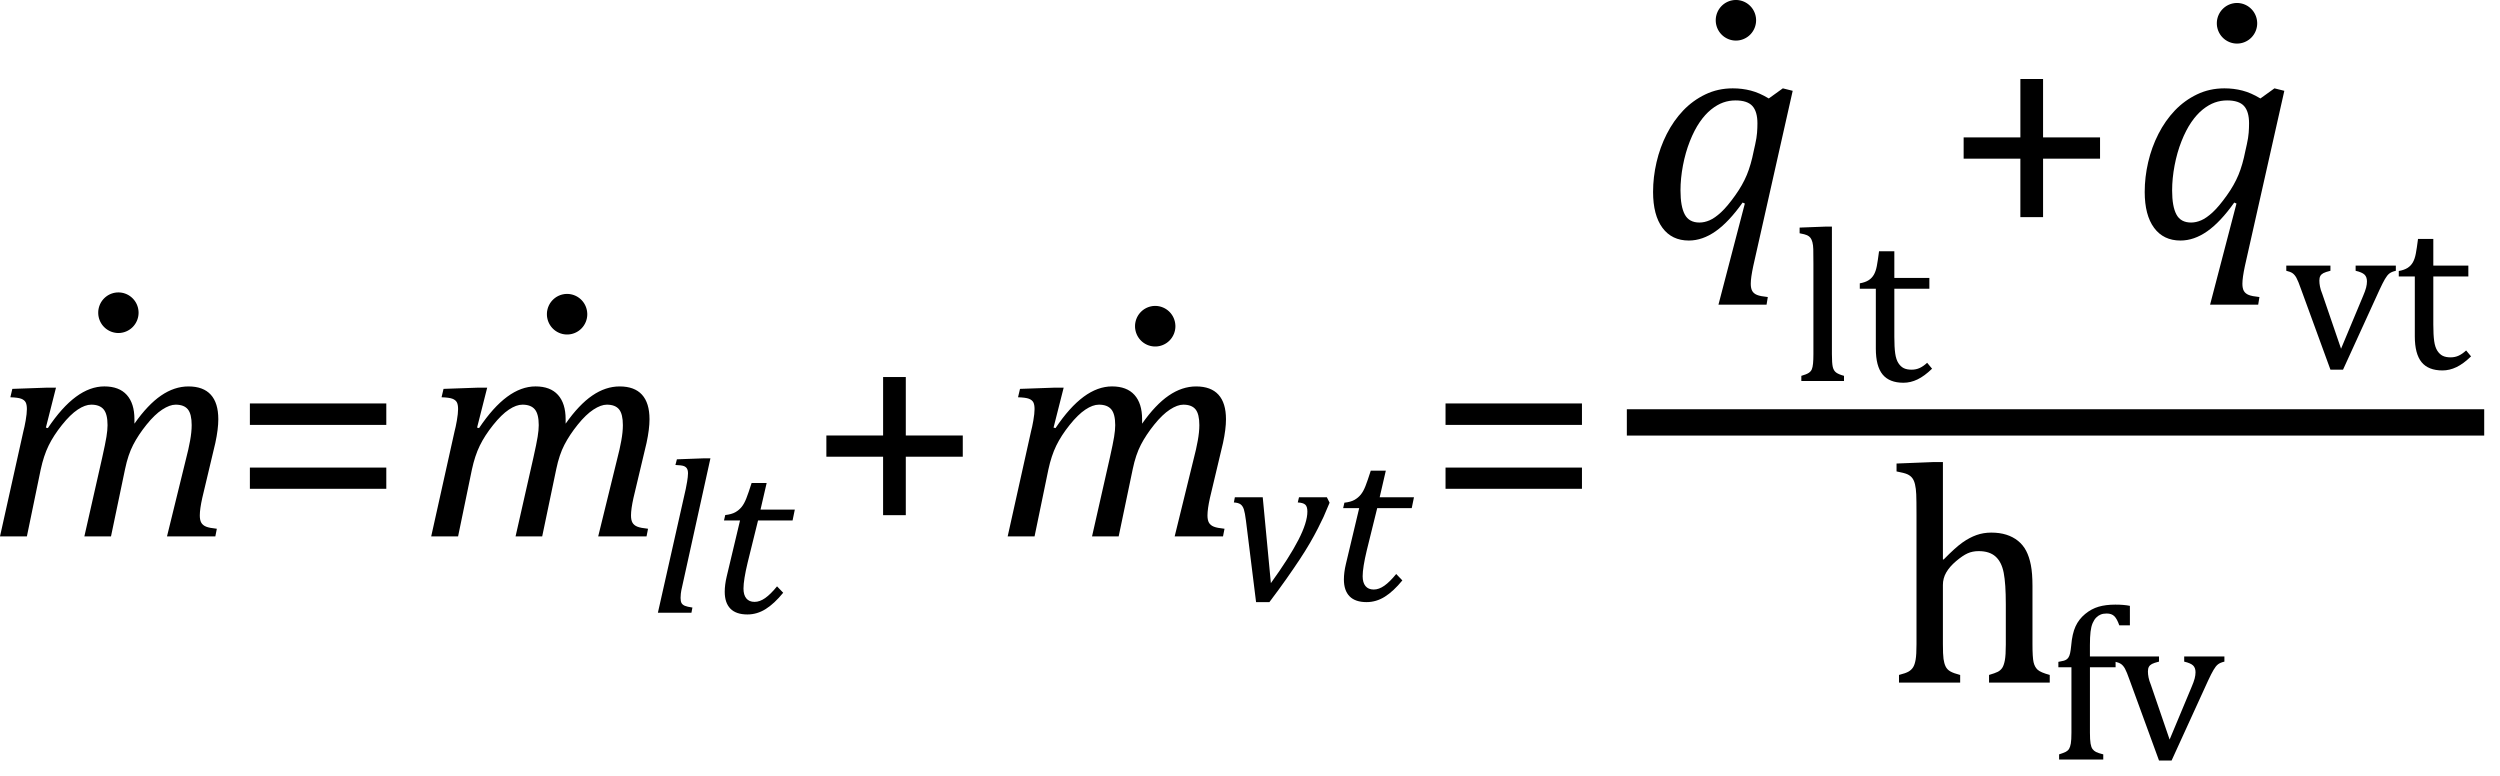
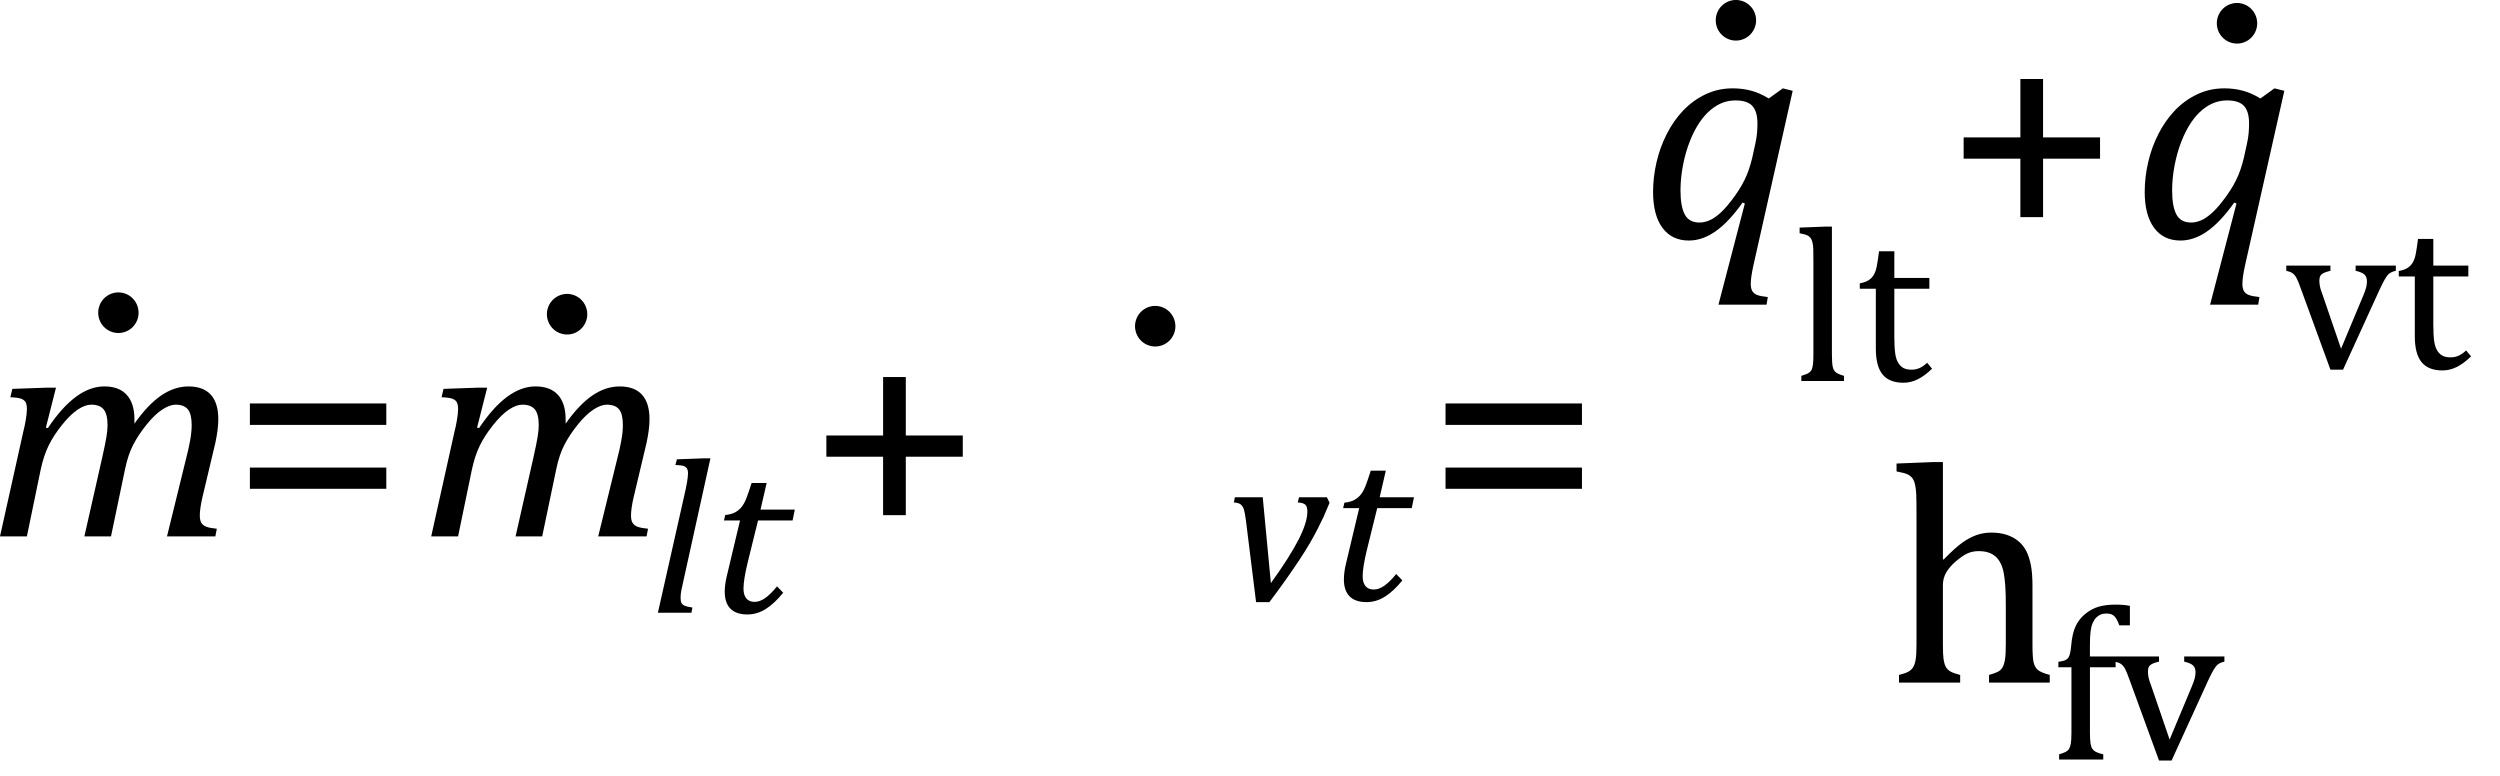
<svg xmlns="http://www.w3.org/2000/svg" xmlns:ns1="http://sodipodi.sourceforge.net/DTD/sodipodi-0.dtd" xmlns:ns2="http://www.inkscape.org/namespaces/inkscape" width="158.355" contentScriptType="text/ecmascript" preserveAspectRatio="xMidYMid meet" font-size="12" stroke-miterlimit="10" zoomAndPan="magnify" version="1.0" contentStyleType="text/css" font-style="normal" height="49.173" font-weight="normal" y="-15" id="svg95" ns1:docname="eqn_bm_28.svg" style="font-style:normal;font-weight:normal;font-size:12px;font-family:Dialog;color-interpolation:auto;fill:#000000;fill-opacity:1;stroke:#000000;stroke-width:1;stroke-linecap:square;stroke-linejoin:miter;stroke-miterlimit:10;stroke-dasharray:none;stroke-dashoffset:0;stroke-opacity:1;color-rendering:auto;image-rendering:auto;shape-rendering:auto;text-rendering:auto" ns2:version="0.92.4 (5da689c313, 2019-01-14)">
  <ns1:namedview pagecolor="#ffffff" bordercolor="#666666" borderopacity="1" objecttolerance="10" gridtolerance="10" guidetolerance="10" ns2:pageopacity="0" ns2:pageshadow="2" ns2:window-width="1705" ns2:window-height="922" id="namedview97" showgrid="false" fit-margin-bottom="1" fit-margin-right="1" fit-margin-top="0" fit-margin-left="0" ns2:zoom="5.2613734" ns2:cx="74.056055" ns2:cy="30.799978" ns2:window-x="0" ns2:window-y="0" ns2:window-maximized="0" ns2:current-layer="svg95" ns2:snap-global="false" />
  <defs id="genericDefs" />
  <g style="color-interpolation:linearRGB;color-rendering:optimizeQuality;image-rendering:optimizeQuality;text-rendering:optimizeLegibility" id="g5" transform="translate(-0.844,33.976)">
    <path style="stroke:none" ns2:connector-curvature="0" id="path3" d="m 9.359,-7.422 v 0.141 q 0,0.062 0,0.141 0.844,-1.203 1.688,-1.781 0.844,-0.578 1.734,-0.578 0.938,0 1.414,0.523 0.477,0.523 0.477,1.555 0,0.625 -0.188,1.5 l -0.828,3.484 Q 13.5,-1.734 13.5,-1.328 q 0,0.297 0.094,0.461 0.094,0.164 0.305,0.25 0.211,0.086 0.68,0.133 L 14.484,0 h -3.062 l 1.219,-4.969 q 0.141,-0.531 0.242,-1.086 0.102,-0.555 0.102,-0.992 0,-0.703 -0.242,-1 -0.242,-0.297 -0.773,-0.297 -0.375,0 -0.852,0.313 -0.477,0.312 -0.992,0.953 -0.516,0.641 -0.844,1.273 -0.328,0.633 -0.516,1.539 L 7.875,0 H 6.188 l 1.125,-4.969 q 0.203,-0.906 0.273,-1.336 0.07,-0.43 0.07,-0.742 0,-0.703 -0.25,-1 -0.25,-0.297 -0.781,-0.297 -0.391,0 -0.859,0.313 -0.469,0.312 -1,0.977 -0.531,0.664 -0.844,1.305 -0.312,0.641 -0.5,1.516 L 2.547,0 H 0.844 l 1.484,-6.672 q 0.062,-0.219 0.141,-0.664 0.078,-0.445 0.078,-0.727 0,-0.281 -0.078,-0.43 Q 2.391,-8.641 2.188,-8.719 1.984,-8.797 1.5,-8.812 L 1.625,-9.344 3.844,-9.422 H 4.391 L 3.75,-6.891 3.875,-6.859 Q 4.766,-8.188 5.656,-8.844 6.547,-9.5 7.453,-9.5 q 0.938,0 1.422,0.539 0.484,0.539 0.484,1.539 z" />
  </g>
  <g style="color-interpolation:linearRGB;color-rendering:optimizeQuality;image-rendering:optimizeQuality;text-rendering:optimizeLegibility" id="g13" transform="translate(14.609,33.976)">
    <path style="stroke:none" ns2:connector-curvature="0" id="path11" d="m 1.219,-7.062 v -1.359 h 8.641 v 1.359 z m 0,4.047 v -1.344 h 8.641 v 1.344 z" />
  </g>
  <g style="color-interpolation:linearRGB;color-rendering:optimizeQuality;image-rendering:optimizeQuality;text-rendering:optimizeLegibility" id="g17" transform="translate(26.469,33.976)">
    <path style="stroke:none" ns2:connector-curvature="0" id="path15" d="m 9.359,-7.422 v 0.141 q 0,0.062 0,0.141 0.844,-1.203 1.688,-1.781 0.844,-0.578 1.734,-0.578 0.938,0 1.414,0.523 0.477,0.523 0.477,1.555 0,0.625 -0.188,1.5 l -0.828,3.484 Q 13.5,-1.734 13.5,-1.328 q 0,0.297 0.094,0.461 0.094,0.164 0.305,0.25 0.211,0.086 0.68,0.133 L 14.484,0 h -3.062 l 1.219,-4.969 q 0.141,-0.531 0.242,-1.086 0.102,-0.555 0.102,-0.992 0,-0.703 -0.242,-1 -0.242,-0.297 -0.773,-0.297 -0.375,0 -0.852,0.313 -0.477,0.312 -0.992,0.953 -0.516,0.641 -0.844,1.273 -0.328,0.633 -0.516,1.539 L 7.875,0 H 6.188 l 1.125,-4.969 q 0.203,-0.906 0.273,-1.336 0.07,-0.43 0.07,-0.742 0,-0.703 -0.25,-1 -0.25,-0.297 -0.781,-0.297 -0.391,0 -0.859,0.313 -0.469,0.312 -1,0.977 -0.531,0.664 -0.844,1.305 -0.312,0.641 -0.5,1.516 L 2.547,0 H 0.844 l 1.484,-6.672 q 0.062,-0.219 0.141,-0.664 0.078,-0.445 0.078,-0.727 0,-0.281 -0.078,-0.43 Q 2.391,-8.641 2.188,-8.719 1.984,-8.797 1.5,-8.812 L 1.625,-9.344 3.844,-9.422 H 4.391 L 3.75,-6.891 3.875,-6.859 Q 4.766,-8.188 5.656,-8.844 6.547,-9.5 7.453,-9.5 q 0.938,0 1.422,0.539 0.484,0.539 0.484,1.539 z" />
  </g>
  <g style="color-interpolation:linearRGB;color-rendering:optimizeQuality;image-rendering:optimizeQuality;text-rendering:optimizeLegibility" id="g25" transform="translate(41.141,38.812)">
    <path style="stroke:none" ns2:connector-curvature="0" id="path23" d="M 3.453,-9.781 H 3.859 L 2.078,-1.703 Q 2,-1.375 1.984,-1.211 q -0.016,0.164 -0.016,0.273 0,0.219 0.062,0.328 0.063,0.109 0.211,0.172 0.148,0.062 0.477,0.109 L 2.656,0 h -2.125 l 1.766,-7.844 q 0.062,-0.312 0.086,-0.461 0.023,-0.148 0.039,-0.281 0.016,-0.133 0.016,-0.242 0,-0.203 -0.07,-0.312 Q 2.297,-9.25 2.156,-9.297 2.016,-9.344 1.641,-9.359 l 0.094,-0.359 z" />
  </g>
  <g style="color-interpolation:linearRGB;color-rendering:optimizeQuality;image-rendering:optimizeQuality;text-rendering:optimizeLegibility" id="g29" transform="translate(45,38.812)">
    <path style="stroke:none" ns2:connector-curvature="0" id="path27" d="M 4.609,-1.266 Q 4.047,-0.578 3.5,-0.234 2.953,0.109 2.344,0.109 1.625,0.109 1.266,-0.258 0.906,-0.625 0.906,-1.328 q 0,-0.438 0.125,-0.969 L 1.875,-5.844 H 0.859 L 0.938,-6.188 Q 1.344,-6.234 1.578,-6.367 1.812,-6.5 1.977,-6.703 2.141,-6.906 2.273,-7.242 2.406,-7.578 2.609,-8.219 H 3.562 L 3.172,-6.531 H 5.344 L 5.203,-5.844 H 3.016 l -0.656,2.656 q -0.266,1.109 -0.266,1.656 0,0.406 0.18,0.625 0.18,0.219 0.523,0.219 0.328,0 0.672,-0.242 0.344,-0.242 0.75,-0.742 z" />
  </g>
  <g style="color-interpolation:linearRGB;color-rendering:optimizeQuality;image-rendering:optimizeQuality;text-rendering:optimizeLegibility" id="g33" transform="translate(51.125,33.976)">
    <path style="stroke:none" ns2:connector-curvature="0" id="path31" d="m 6.25,-5.047 v 3.703 H 4.812 V -5.047 H 1.219 v -1.344 h 3.594 v -3.703 H 6.25 v 3.703 h 3.609 v 1.344 z" />
  </g>
  <g style="color-interpolation:linearRGB;color-rendering:optimizeQuality;image-rendering:optimizeQuality;text-rendering:optimizeLegibility" id="g37" transform="translate(62.984,33.976)">
-     <path style="stroke:none" ns2:connector-curvature="0" id="path35" d="m 9.359,-7.422 v 0.141 q 0,0.062 0,0.141 0.844,-1.203 1.688,-1.781 0.844,-0.578 1.734,-0.578 0.938,0 1.414,0.523 0.477,0.523 0.477,1.555 0,0.625 -0.188,1.5 l -0.828,3.484 Q 13.5,-1.734 13.5,-1.328 q 0,0.297 0.094,0.461 0.094,0.164 0.305,0.25 0.211,0.086 0.68,0.133 L 14.484,0 h -3.062 l 1.219,-4.969 q 0.141,-0.531 0.242,-1.086 0.102,-0.555 0.102,-0.992 0,-0.703 -0.242,-1 -0.242,-0.297 -0.773,-0.297 -0.375,0 -0.852,0.313 -0.477,0.312 -0.992,0.953 -0.516,0.641 -0.844,1.273 -0.328,0.633 -0.516,1.539 L 7.875,0 H 6.188 l 1.125,-4.969 q 0.203,-0.906 0.273,-1.336 0.07,-0.43 0.07,-0.742 0,-0.703 -0.25,-1 -0.25,-0.297 -0.781,-0.297 -0.391,0 -0.859,0.313 -0.469,0.312 -1,0.977 -0.531,0.664 -0.844,1.305 -0.312,0.641 -0.5,1.516 L 2.547,0 H 0.844 l 1.484,-6.672 q 0.062,-0.219 0.141,-0.664 0.078,-0.445 0.078,-0.727 0,-0.281 -0.078,-0.43 Q 2.391,-8.641 2.188,-8.719 1.984,-8.797 1.5,-8.812 L 1.625,-9.344 3.844,-9.422 H 4.391 L 3.75,-6.891 3.875,-6.859 Q 4.766,-8.188 5.656,-8.844 6.547,-9.5 7.453,-9.5 q 0.938,0 1.422,0.539 0.484,0.539 0.484,1.539 z" />
-   </g>
+     </g>
  <g style="color-interpolation:linearRGB;color-rendering:optimizeQuality;image-rendering:optimizeQuality;text-rendering:optimizeLegibility" id="g45" transform="translate(77.656,38.03)">
    <path style="stroke:none" ns2:connector-curvature="0" id="path43" d="m 6.391,-6.531 0.172,0.344 Q 6.312,-5.578 6.18,-5.289 6.047,-5 5.82,-4.555 5.594,-4.109 5.312,-3.625 5.031,-3.141 4.664,-2.586 4.297,-2.031 3.836,-1.375 3.375,-0.719 2.75,0.109 H 1.906 L 1.266,-5.047 Q 1.203,-5.547 1.133,-5.766 1.062,-5.984 0.922,-6.086 0.781,-6.188 0.5,-6.203 l 0.062,-0.328 h 1.766 l 0.516,5.437 q 1.172,-1.625 1.742,-2.734 0.57,-1.109 0.57,-1.797 0,-0.328 -0.141,-0.445 Q 4.875,-6.188 4.547,-6.203 L 4.625,-6.531 Z" />
  </g>
  <g style="color-interpolation:linearRGB;color-rendering:optimizeQuality;image-rendering:optimizeQuality;text-rendering:optimizeLegibility" id="g49" transform="translate(84.219,38.03)">
    <path style="stroke:none" ns2:connector-curvature="0" id="path47" d="M 4.609,-1.266 Q 4.047,-0.578 3.5,-0.234 2.953,0.109 2.344,0.109 1.625,0.109 1.266,-0.258 0.906,-0.625 0.906,-1.328 q 0,-0.438 0.125,-0.969 L 1.875,-5.844 H 0.859 L 0.938,-6.188 Q 1.344,-6.234 1.578,-6.367 1.812,-6.5 1.977,-6.703 2.141,-6.906 2.273,-7.242 2.406,-7.578 2.609,-8.219 H 3.562 L 3.172,-6.531 H 5.344 L 5.203,-5.844 H 3.016 l -0.656,2.656 q -0.266,1.109 -0.266,1.656 0,0.406 0.18,0.625 0.18,0.219 0.523,0.219 0.328,0 0.672,-0.242 0.344,-0.242 0.75,-0.742 z" />
  </g>
  <g style="color-interpolation:linearRGB;color-rendering:optimizeQuality;image-rendering:optimizeQuality;text-rendering:optimizeLegibility" id="g53" transform="translate(90.344,33.976)">
    <path style="stroke:none" ns2:connector-curvature="0" id="path51" d="m 1.219,-7.062 v -1.359 h 8.641 v 1.359 z m 0,4.047 v -1.344 h 8.641 v 1.344 z" />
  </g>
  <g style="color-interpolation:linearRGB;stroke-width:1.667;color-rendering:optimizeQuality;image-rendering:optimizeQuality;text-rendering:optimizeLegibility" id="g59" transform="translate(-0.844,2.976)">
-     <line style="fill:none" id="line55" y1="23.78" x2="157.365" x1="104.725" y2="23.78" />
    <path style="stroke:none;stroke-width:1" ns2:connector-curvature="0" id="path57" transform="translate(104.725,12.12)" d="m 6.5,-2.266 q -0.875,1.234 -1.711,1.82 -0.836,0.586 -1.695,0.586 -1.078,0 -1.672,-0.805 -0.594,-0.805 -0.594,-2.273 0,-0.938 0.219,-1.883 Q 1.266,-5.766 1.695,-6.609 2.125,-7.453 2.734,-8.094 3.344,-8.734 4.141,-9.117 4.938,-9.5 5.875,-9.5 q 0.594,0 1.141,0.141 0.547,0.141 1.141,0.5 L 9.047,-9.5 l 0.625,0.156 -2.5,11.109 Q 7.016,2.5 7.016,2.875 q 0,0.297 0.094,0.461 0.094,0.164 0.305,0.25 0.211,0.086 0.68,0.133 L 8.016,4.203 H 4.969 L 6.641,-2.203 Z M 7.297,-5.953 Q 7.391,-6.375 7.414,-6.688 7.438,-7 7.438,-7.281 q 0,-0.75 -0.32,-1.102 -0.32,-0.352 -1.07,-0.352 -0.406,0 -0.781,0.133 -0.375,0.133 -0.758,0.438 -0.383,0.305 -0.727,0.805 -0.344,0.5 -0.625,1.211 -0.281,0.711 -0.437,1.531 -0.156,0.82 -0.156,1.586 0,1.016 0.273,1.523 Q 3.109,-1 3.766,-1 4.078,-1 4.406,-1.141 4.734,-1.281 5.133,-1.648 5.531,-2.016 6.031,-2.719 6.5,-3.375 6.766,-4.016 7.031,-4.656 7.203,-5.531 Z" />
  </g>
  <g style="color-interpolation:linearRGB;color-rendering:optimizeQuality;image-rendering:optimizeQuality;text-rendering:optimizeLegibility" id="g67" transform="translate(113.553,24.135)">
    <path style="stroke:none" ns2:connector-curvature="0" id="path65" d="m 2.484,-1.703 q 0,0.578 0.055,0.812 0.055,0.234 0.211,0.351 0.156,0.117 0.5,0.211 V 0 H 0.547 V -0.328 Q 0.875,-0.422 1.016,-0.516 1.156,-0.609 1.211,-0.742 1.266,-0.875 1.289,-1.109 1.312,-1.344 1.312,-1.703 v -5.734 q 0,-0.656 -0.008,-0.914 Q 1.297,-8.609 1.25,-8.789 1.203,-8.969 1.125,-9.07 1.047,-9.172 0.914,-9.234 0.781,-9.297 0.438,-9.359 V -9.719 L 2.078,-9.781 H 2.484 Z M 4.25,-6.188 Q 4.594,-6.25 4.805,-6.383 5.016,-6.516 5.141,-6.734 5.266,-6.953 5.328,-7.281 5.391,-7.609 5.469,-8.219 h 0.969 v 1.688 h 2.219 v 0.687 H 6.438 v 3.047 q 0,0.656 0.055,1.047 0.055,0.391 0.203,0.617 0.148,0.227 0.344,0.32 0.195,0.094 0.492,0.094 0.281,0 0.516,-0.109 0.234,-0.109 0.469,-0.328 l 0.312,0.375 Q 8.344,-0.312 7.906,-0.102 7.469,0.109 7.016,0.109 6.125,0.109 5.695,-0.414 5.266,-0.938 5.266,-2.047 V -5.844 H 4.25 Z" />
  </g>
  <g style="color-interpolation:linearRGB;color-rendering:optimizeQuality;image-rendering:optimizeQuality;text-rendering:optimizeLegibility" id="g71" transform="translate(123.162,15.096)">
    <path style="stroke:none" ns2:connector-curvature="0" id="path69" d="m 6.25,-5.047 v 3.703 H 4.812 V -5.047 H 1.219 v -1.344 h 3.594 v -3.703 H 6.25 v 3.703 h 3.609 v 1.344 z" />
  </g>
  <g style="color-interpolation:linearRGB;color-rendering:optimizeQuality;image-rendering:optimizeQuality;text-rendering:optimizeLegibility" id="g75" transform="translate(135.022,15.096)">
    <path style="stroke:none" ns2:connector-curvature="0" id="path73" d="m 6.5,-2.266 q -0.875,1.234 -1.711,1.82 -0.836,0.586 -1.695,0.586 -1.078,0 -1.672,-0.805 -0.594,-0.805 -0.594,-2.273 0,-0.938 0.219,-1.883 Q 1.266,-5.766 1.695,-6.609 2.125,-7.453 2.734,-8.094 3.344,-8.734 4.141,-9.117 4.938,-9.5 5.875,-9.5 q 0.594,0 1.141,0.141 0.547,0.141 1.141,0.5 L 9.047,-9.5 l 0.625,0.156 -2.5,11.109 Q 7.016,2.5 7.016,2.875 q 0,0.297 0.094,0.461 0.094,0.164 0.305,0.25 0.211,0.086 0.68,0.133 L 8.016,4.203 H 4.969 L 6.641,-2.203 Z M 7.297,-5.953 Q 7.391,-6.375 7.414,-6.688 7.438,-7 7.438,-7.281 q 0,-0.75 -0.32,-1.102 -0.32,-0.352 -1.07,-0.352 -0.406,0 -0.781,0.133 -0.375,0.133 -0.758,0.438 -0.383,0.305 -0.727,0.805 -0.344,0.5 -0.625,1.211 -0.281,0.711 -0.437,1.531 -0.156,0.82 -0.156,1.586 0,1.016 0.273,1.523 Q 3.109,-1 3.766,-1 4.078,-1 4.406,-1.141 4.734,-1.281 5.133,-1.648 5.531,-2.016 6.031,-2.719 6.5,-3.375 6.766,-4.016 7.031,-4.656 7.203,-5.531 Z" />
  </g>
  <g style="color-interpolation:linearRGB;color-rendering:optimizeQuality;image-rendering:optimizeQuality;text-rendering:optimizeLegibility" id="g83" transform="translate(144.693,23.354)">
    <path style="stroke:none" ns2:connector-curvature="0" id="path81" d="m 2.922,-6.531 v 0.328 q -0.312,0.078 -0.445,0.148 -0.133,0.07 -0.195,0.18 -0.062,0.109 -0.062,0.297 0,0.172 0.039,0.375 Q 2.297,-5 2.406,-4.734 l 1.188,3.469 1.391,-3.328 q 0.141,-0.328 0.195,-0.539 0.055,-0.211 0.055,-0.398 0,-0.281 -0.156,-0.43 -0.156,-0.148 -0.562,-0.242 v -0.328 h 2.547 v 0.328 Q 6.797,-6.141 6.656,-6.031 6.516,-5.922 6.375,-5.68 6.234,-5.438 6.031,-5 L 3.719,0.062 H 2.922 L 1.062,-5.031 Q 0.875,-5.562 0.766,-5.758 0.656,-5.953 0.523,-6.047 0.391,-6.141 0.125,-6.203 V -6.531 Z M 7.25,-6.188 Q 7.594,-6.25 7.805,-6.383 8.016,-6.516 8.141,-6.734 8.266,-6.953 8.328,-7.281 8.391,-7.609 8.469,-8.219 h 0.969 v 1.688 h 2.219 v 0.687 H 9.438 v 3.047 q 0,0.656 0.055,1.047 0.055,0.391 0.203,0.617 0.148,0.227 0.344,0.32 0.195,0.094 0.492,0.094 0.281,0 0.516,-0.109 0.234,-0.109 0.469,-0.328 l 0.312,0.375 q -0.484,0.469 -0.922,0.68 -0.437,0.211 -0.891,0.211 -0.891,0 -1.32,-0.523 Q 8.266,-0.938 8.266,-2.047 V -5.844 H 7.25 Z" />
  </g>
  <g style="color-interpolation:linearRGB;color-rendering:optimizeQuality;image-rendering:optimizeQuality;text-rendering:optimizeLegibility" id="g87" transform="translate(119.506,43.236)">
    <path style="stroke:none" ns2:connector-curvature="0" id="path85" d="M 3.562,-7.797 H 3.609 Q 4.359,-8.562 4.805,-8.875 5.25,-9.188 5.688,-9.344 6.125,-9.5 6.625,-9.5 q 0.531,0 0.953,0.133 0.422,0.133 0.742,0.391 0.32,0.258 0.516,0.633 0.195,0.375 0.297,0.898 0.102,0.523 0.102,1.32 v 3.688 q 0,0.844 0.07,1.148 0.07,0.305 0.258,0.477 0.188,0.172 0.766,0.328 V 0 H 6.484 v -0.484 q 0.375,-0.109 0.547,-0.195 0.172,-0.086 0.281,-0.242 0.109,-0.156 0.172,-0.484 0.062,-0.328 0.062,-1 v -2.563 q 0,-1.297 -0.133,-1.984 -0.133,-0.688 -0.516,-1.031 -0.383,-0.344 -1.07,-0.344 -0.391,0 -0.703,0.141 -0.312,0.141 -0.727,0.492 -0.414,0.351 -0.625,0.719 -0.211,0.367 -0.211,0.789 v 3.75 q 0,0.656 0.039,0.938 0.039,0.281 0.133,0.477 0.094,0.195 0.297,0.312 0.203,0.117 0.625,0.227 V 0 h -3.875 v -0.484 q 0.438,-0.109 0.617,-0.219 0.18,-0.109 0.281,-0.274 0.102,-0.164 0.156,-0.476 0.055,-0.312 0.055,-0.984 v -8.172 q 0,-0.938 -0.016,-1.312 -0.016,-0.375 -0.078,-0.633 Q 1.734,-12.812 1.617,-12.961 1.5,-13.109 1.312,-13.195 1.125,-13.281 0.625,-13.375 v -0.5 l 2.359,-0.094 h 0.578 z" />
  </g>
  <g style="color-interpolation:linearRGB;color-rendering:optimizeQuality;image-rendering:optimizeQuality;text-rendering:optimizeLegibility" id="g91" transform="translate(129.834,48.111)">
    <path style="stroke:none" ns2:connector-curvature="0" id="path89" d="m 4.172,-5.844 h -1.625 v 4.141 q 0,0.453 0.039,0.688 0.039,0.234 0.125,0.351 0.086,0.117 0.227,0.188 0.141,0.07 0.453,0.148 V 0 H 0.594 V -0.328 Q 0.891,-0.422 1.023,-0.492 1.156,-0.562 1.227,-0.68 1.297,-0.797 1.336,-1.016 1.375,-1.234 1.375,-1.703 V -5.844 H 0.547 v -0.344 q 0.25,-0.047 0.336,-0.07 0.086,-0.023 0.164,-0.07 0.078,-0.047 0.141,-0.141 0.062,-0.094 0.102,-0.266 0.039,-0.172 0.07,-0.484 0.062,-0.75 0.273,-1.211 0.211,-0.461 0.609,-0.789 0.398,-0.328 0.852,-0.461 0.453,-0.133 1.062,-0.133 0.547,0 0.922,0.078 V -8.5 H 4.406 Q 4.266,-8.906 4.094,-9.078 3.922,-9.25 3.609,-9.25 q -0.219,0 -0.375,0.062 -0.156,0.062 -0.289,0.195 -0.133,0.133 -0.227,0.352 -0.094,0.219 -0.133,0.547 -0.039,0.328 -0.039,0.844 v 0.719 h 1.625 z m 2.75,-0.687 v 0.328 q -0.312,0.078 -0.445,0.148 -0.133,0.07 -0.195,0.18 -0.062,0.109 -0.062,0.297 0,0.172 0.039,0.375 Q 6.297,-5 6.406,-4.734 l 1.188,3.469 1.391,-3.328 q 0.141,-0.328 0.195,-0.539 0.055,-0.211 0.055,-0.398 0,-0.281 -0.156,-0.43 -0.156,-0.148 -0.562,-0.242 v -0.328 h 2.547 v 0.328 q -0.266,0.062 -0.406,0.172 -0.141,0.109 -0.281,0.351 Q 10.234,-5.438 10.031,-5 L 7.719,0.062 H 6.922 L 5.062,-5.031 Q 4.875,-5.562 4.766,-5.758 4.656,-5.953 4.523,-6.047 4.391,-6.141 4.125,-6.203 v -0.328 z" />
  </g>
  <path style="opacity:1;fill:#000000;fill-opacity:1;stroke:#000000;stroke-width:0.1;stroke-linecap:square;stroke-linejoin:bevel;stroke-miterlimit:10;stroke-dasharray:none;stroke-opacity:1;paint-order:fill markers stroke" id="path856" ns1:type="arc" ns1:cx="7.4997101" ns1:cy="19.808058" ns1:rx="1.2275836" ns1:ry="1.2354189" ns1:start="0" ns1:end="6.2670236" ns1:open="true" d="M 8.727,19.808 A 1.228,1.235 0 0 1 7.505,21.043 1.228,1.235 0 0 1 6.272,19.818 1.228,1.235 0 0 1 7.485,18.573 1.228,1.235 0 0 1 8.727,19.788" />
  <path style="font-style:normal;font-weight:normal;font-size:12px;font-family:Dialog;opacity:1;color-interpolation:auto;fill:#000000;fill-opacity:1;stroke:#000000;stroke-width:0.1;stroke-linecap:square;stroke-linejoin:bevel;stroke-miterlimit:10;stroke-dasharray:none;stroke-dashoffset:0;stroke-opacity:1;paint-order:fill markers stroke;color-rendering:auto;image-rendering:auto;shape-rendering:auto;text-rendering:auto" id="path856-0" ns1:type="arc" ns1:cx="35.921864" ns1:cy="19.903091" ns1:rx="1.2275836" ns1:ry="1.2354189" ns1:start="0" ns1:end="6.2670236" ns1:open="true" d="m 37.149,19.903 a 1.228,1.235 0 0 1 -1.223,1.235 1.228,1.235 0 0 1 -1.233,-1.225 1.228,1.235 0 0 1 1.213,-1.245 1.228,1.235 0 0 1 1.242,1.215" />
  <path style="font-style:normal;font-weight:normal;font-size:12px;font-family:Dialog;opacity:1;color-interpolation:auto;fill:#000000;fill-opacity:1;stroke:#000000;stroke-width:0.1;stroke-linecap:square;stroke-linejoin:bevel;stroke-miterlimit:10;stroke-dasharray:none;stroke-dashoffset:0;stroke-opacity:1;paint-order:fill markers stroke;color-rendering:auto;image-rendering:auto;shape-rendering:auto;text-rendering:auto" id="path856-7" ns1:type="arc" ns1:cx="73.174492" ns1:cy="20.663349" ns1:rx="1.2275836" ns1:ry="1.2354189" ns1:start="0" ns1:end="6.2670236" ns1:open="true" d="m 74.402,20.663 a 1.228,1.235 0 0 1 -1.223,1.235 1.228,1.235 0 0 1 -1.233,-1.225 1.228,1.235 0 0 1 1.213,-1.245 1.228,1.235 0 0 1 1.242,1.215" />
  <path style="font-style:normal;font-weight:normal;font-size:12px;font-family:Dialog;opacity:1;color-interpolation:auto;fill:#000000;fill-opacity:1;stroke:#000000;stroke-width:0.1;stroke-linecap:square;stroke-linejoin:bevel;stroke-miterlimit:10;stroke-dasharray:none;stroke-dashoffset:0;stroke-opacity:1;paint-order:fill markers stroke;color-rendering:auto;image-rendering:auto;shape-rendering:auto;text-rendering:auto" id="path856-0-7" ns1:type="arc" ns1:cx="109.95629" ns1:cy="1.2854207" ns1:rx="1.2275836" ns1:ry="1.2354189" ns1:start="0" ns1:end="6.2670236" ns1:open="true" d="m 111.184,1.285 a 1.228,1.235 0 0 1 -1.223,1.235 1.228,1.235 0 0 1 -1.232,-1.225 1.228,1.235 0 0 1 1.213,-1.245 1.228,1.235 0 0 1 1.242,1.215" />
  <path style="font-style:normal;font-weight:normal;font-size:12px;font-family:Dialog;opacity:1;color-interpolation:auto;fill:#000000;fill-opacity:1;stroke:#000000;stroke-width:0.1;stroke-linecap:square;stroke-linejoin:bevel;stroke-miterlimit:10;stroke-dasharray:none;stroke-dashoffset:0;stroke-opacity:1;paint-order:fill markers stroke;color-rendering:auto;image-rendering:auto;shape-rendering:auto;text-rendering:auto" id="path856-7-0" ns1:type="arc" ns1:cx="141.69704" ns1:cy="1.4754851" ns1:rx="1.2275836" ns1:ry="1.2354189" ns1:start="0" ns1:end="6.2670236" ns1:open="true" d="m 142.925,1.475 a 1.228,1.235 0 0 1 -1.223,1.235 1.228,1.235 0 0 1 -1.233,-1.225 1.228,1.235 0 0 1 1.213,-1.245 1.228,1.235 0 0 1 1.242,1.215" />
</svg>